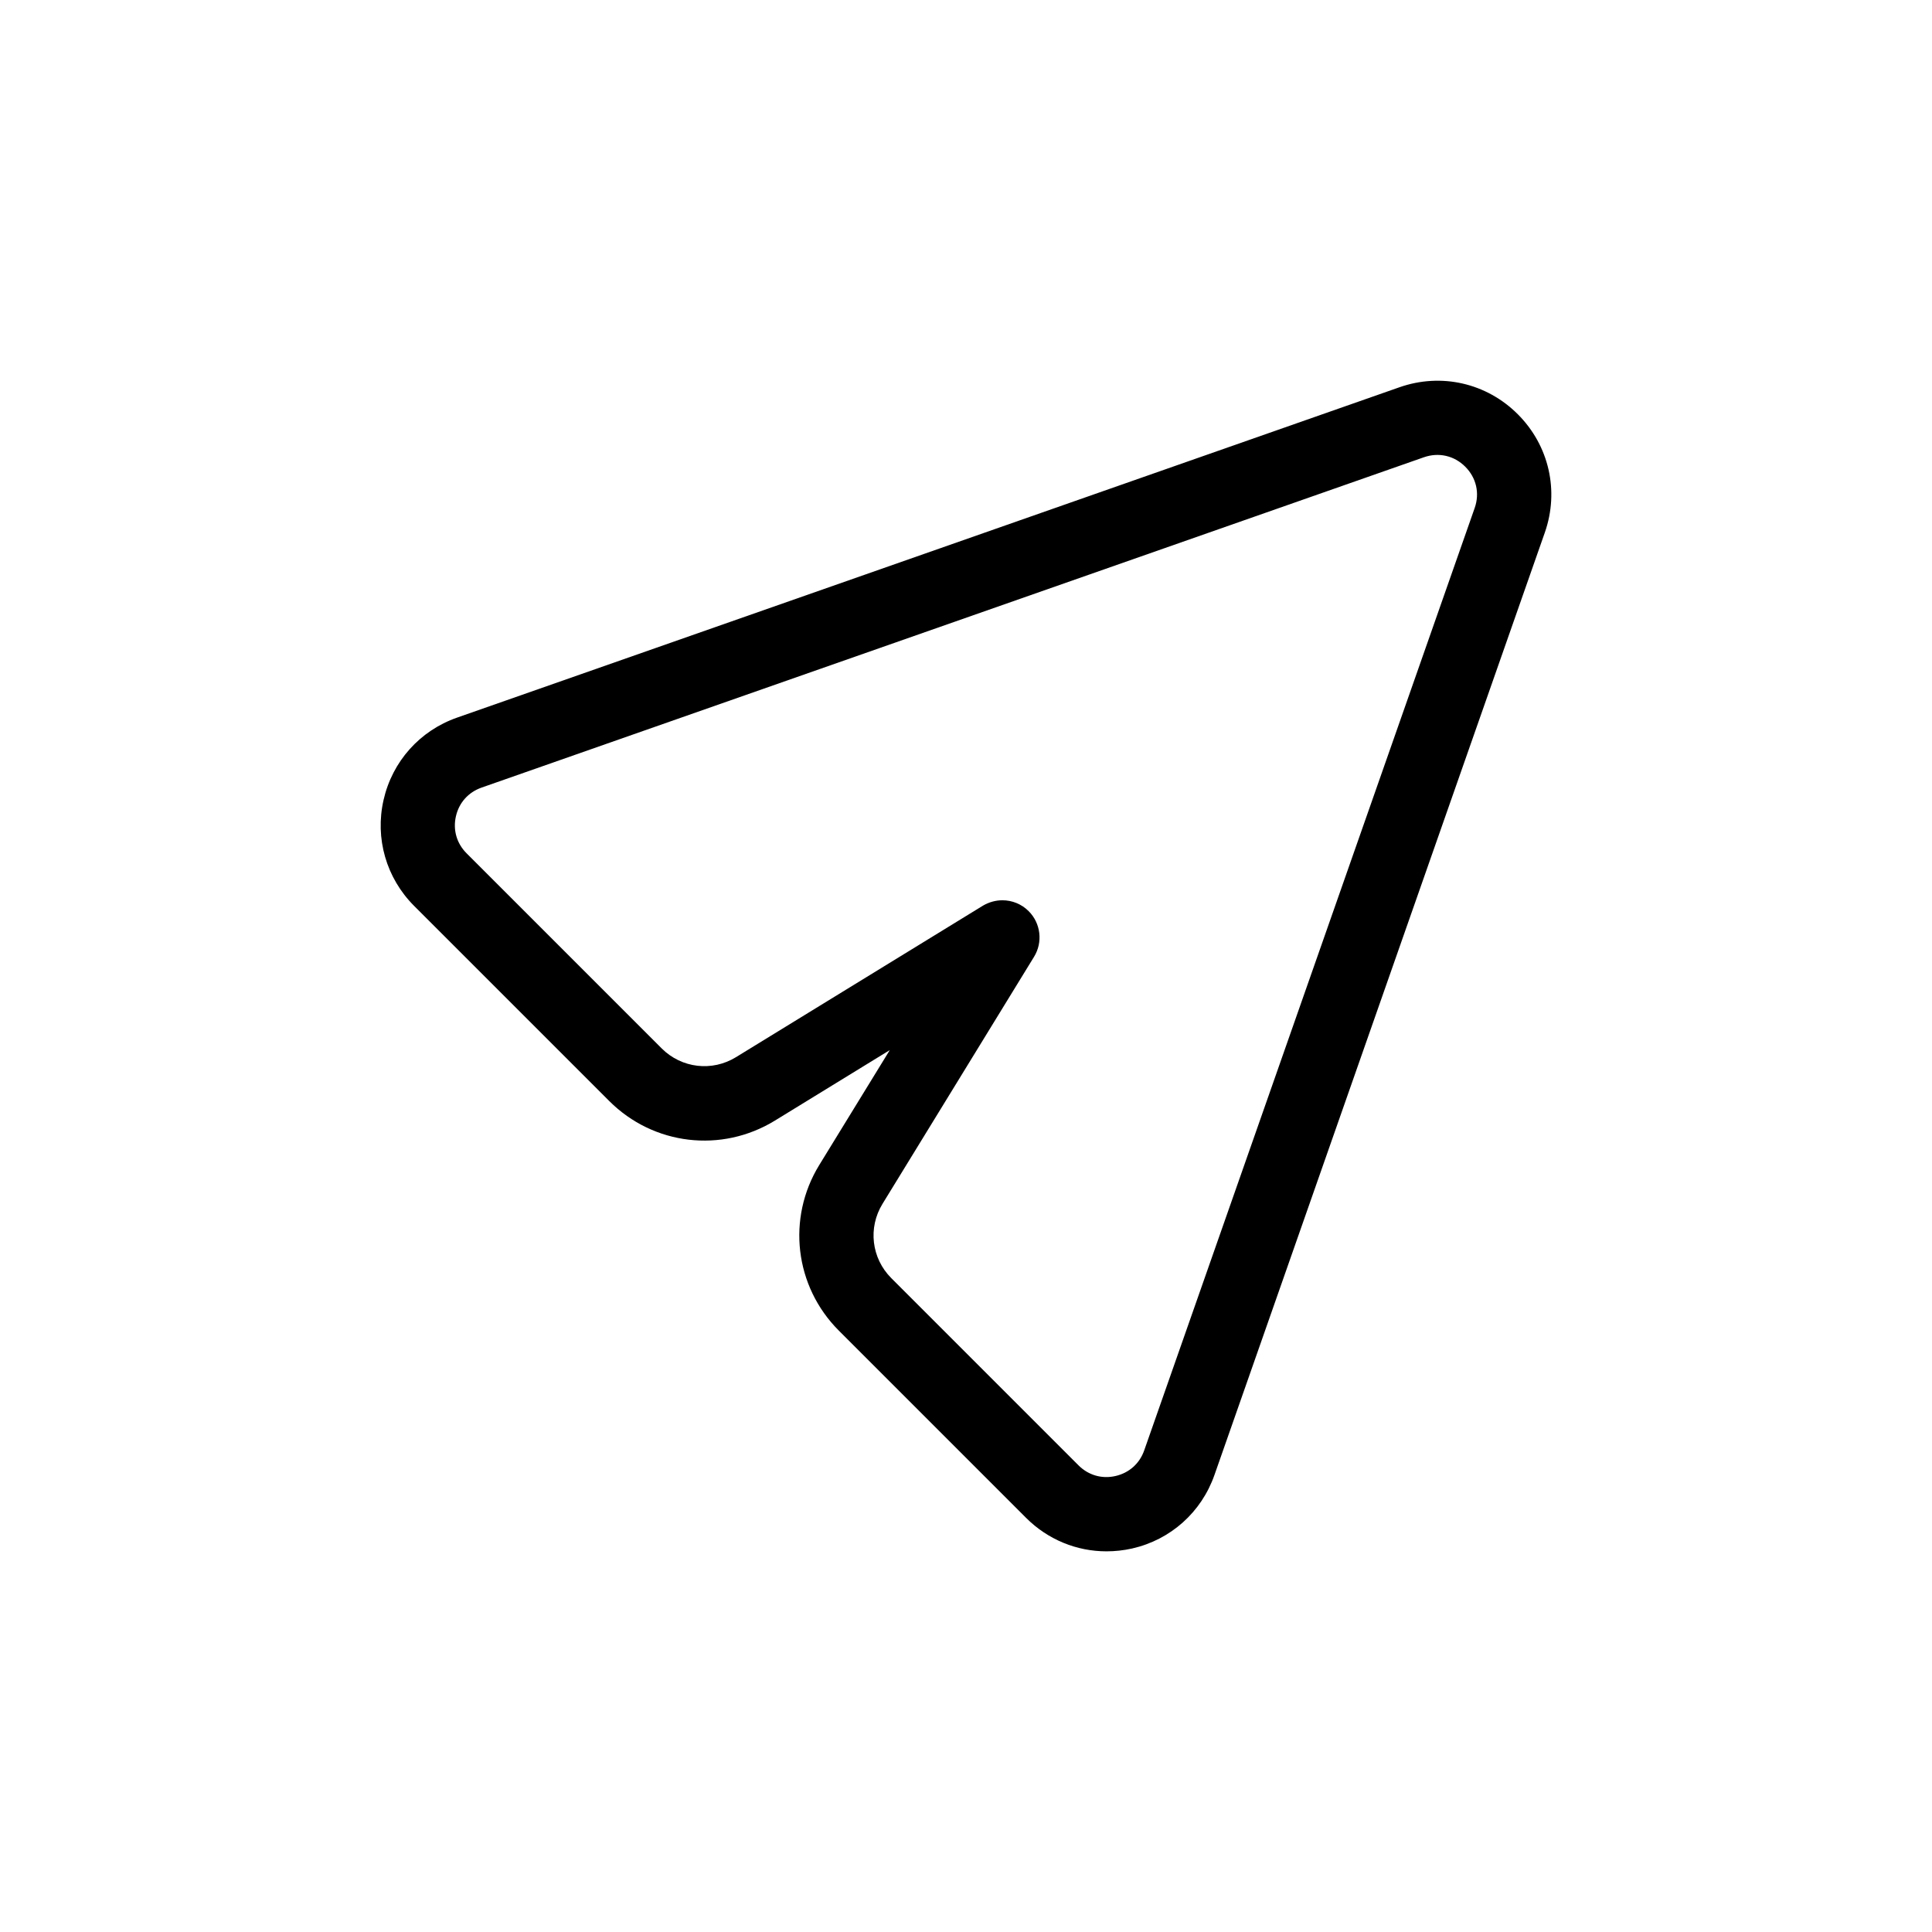
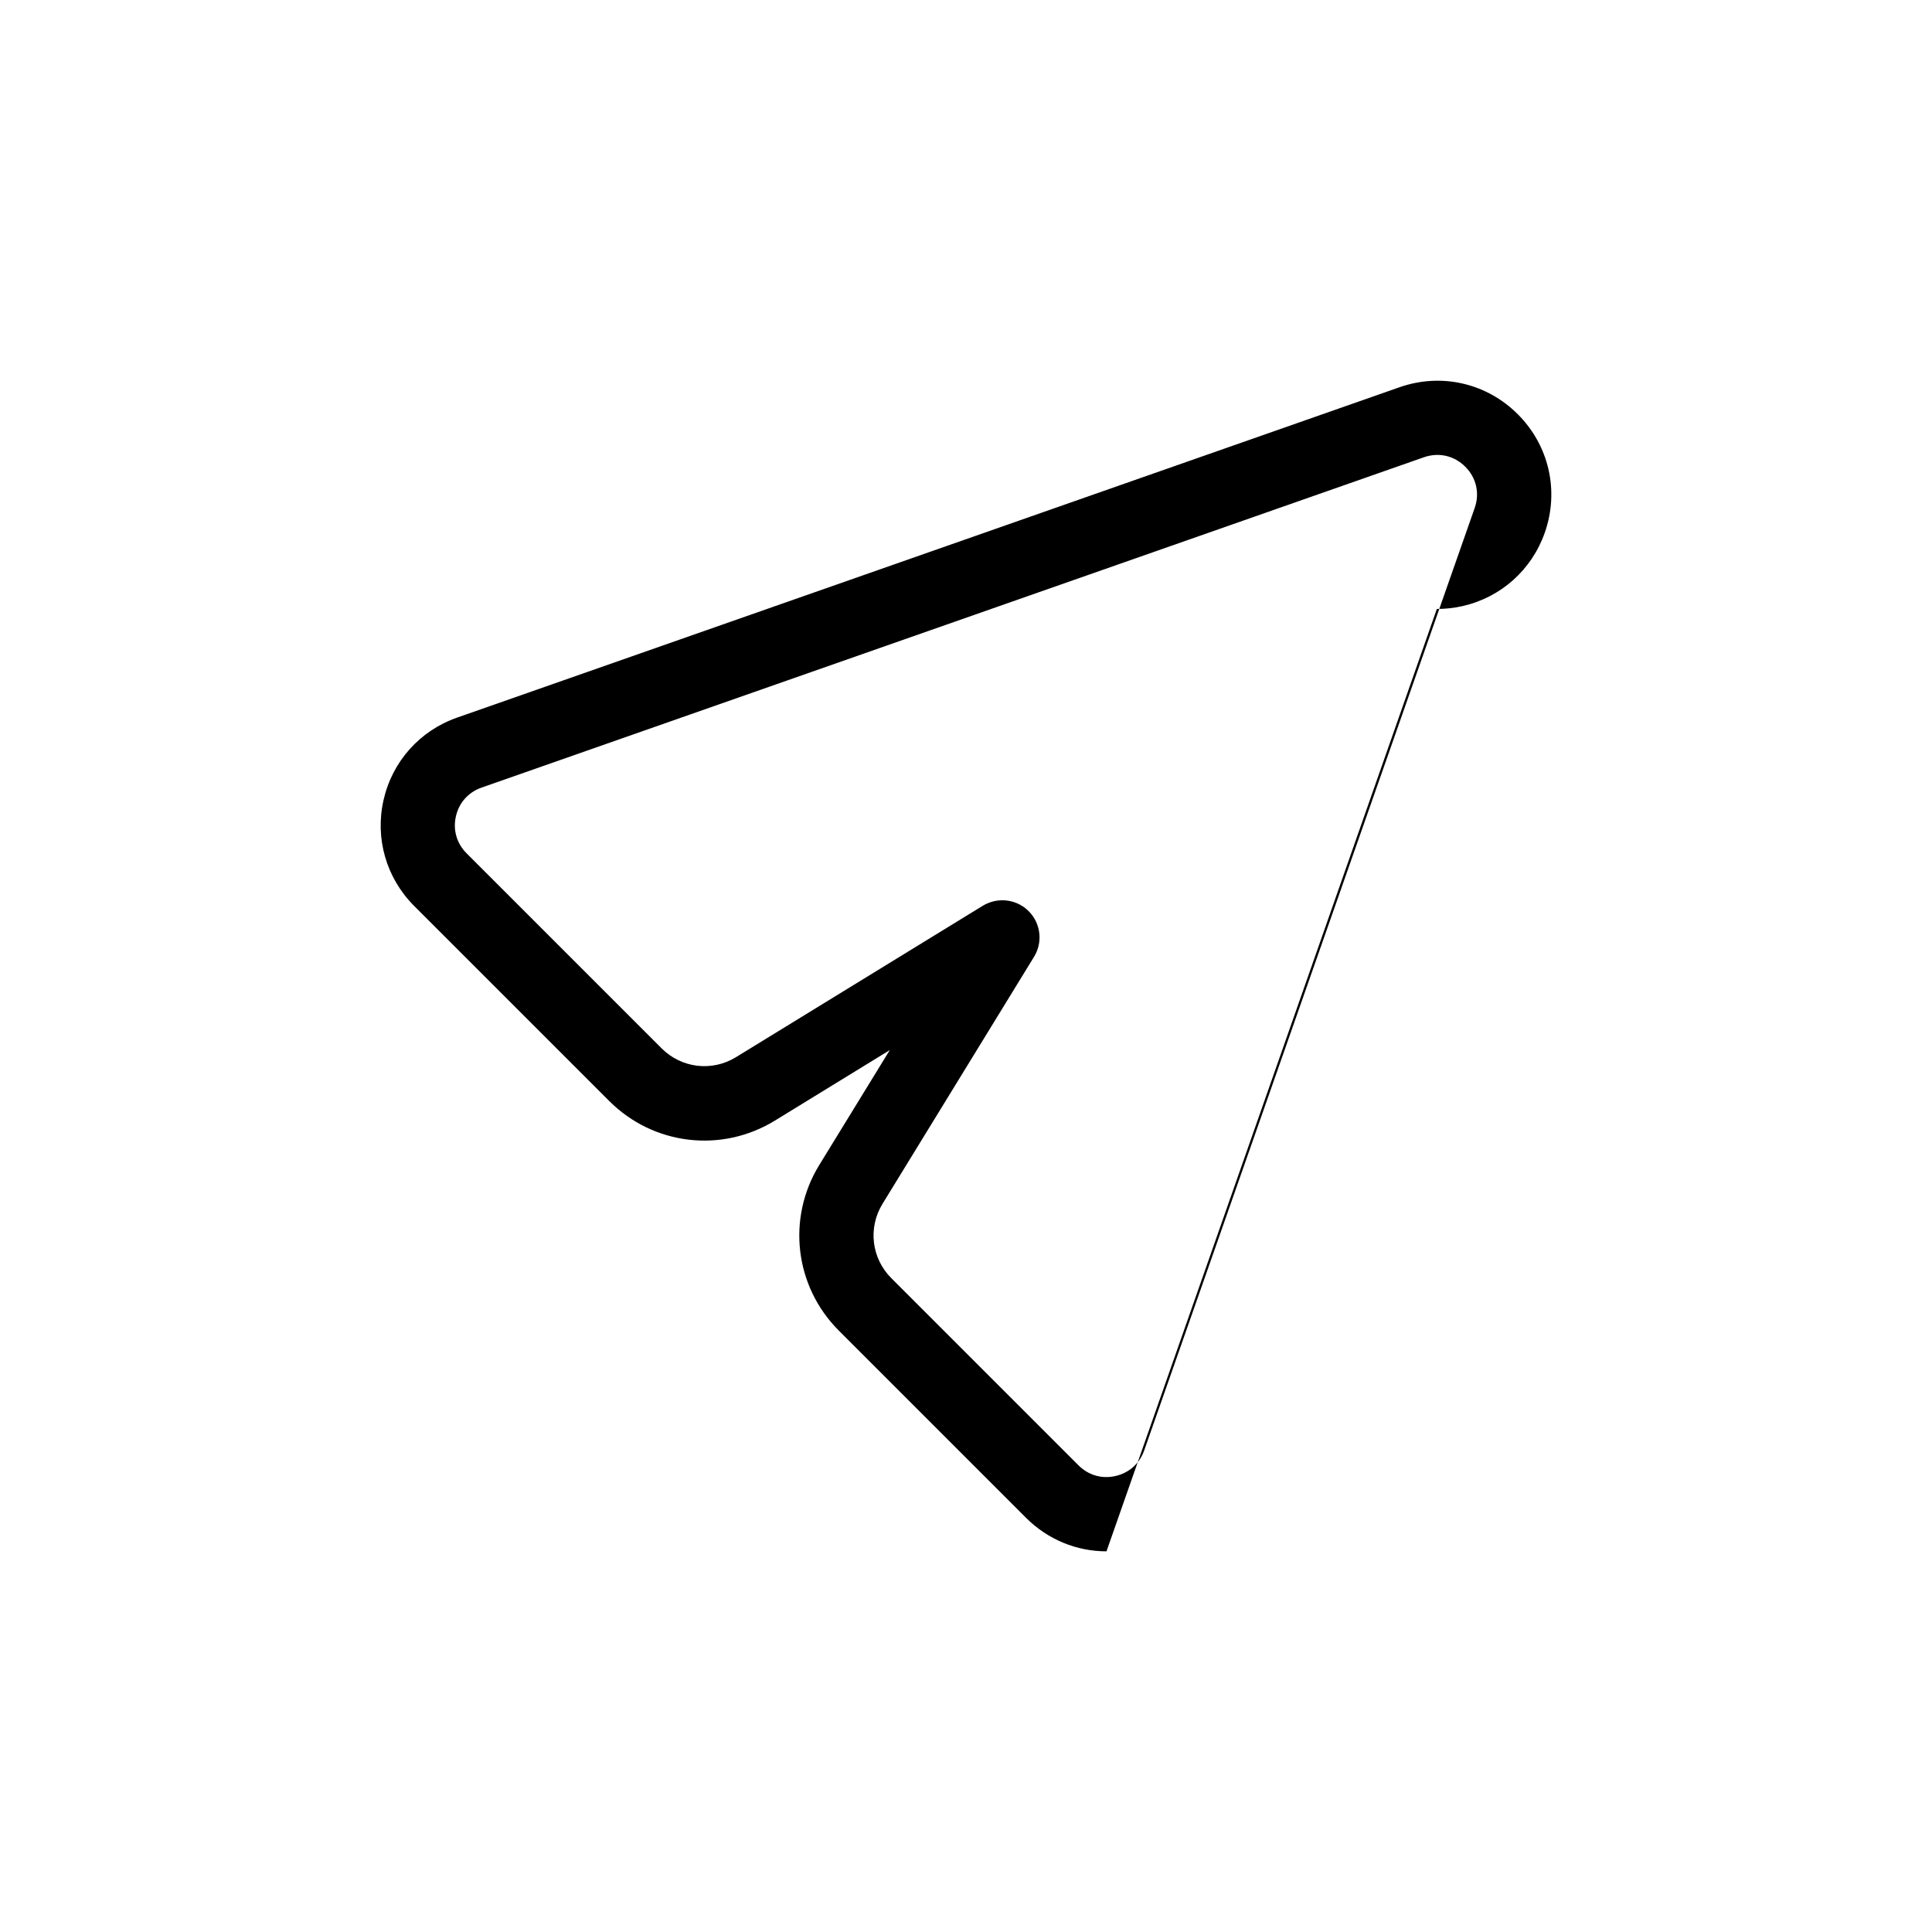
<svg xmlns="http://www.w3.org/2000/svg" fill="#000000" width="800px" height="800px" version="1.1" viewBox="144 144 512 512">
-   <path d="m437.23 555.12c-7.91 0-15.547-3.109-21.305-8.867l-49.625-49.625c-11.719-11.719-13.844-29.766-5.188-43.887l18.688-30.453-30.453 18.688c-14.129 8.66-32.168 6.535-43.887-5.188l-51.711-51.711c-7.391-7.391-10.422-17.898-8.098-28.094 2.32-10.195 9.605-18.352 19.473-21.805l249.74-87.547c11.059-3.879 23.086-1.141 31.371 7.152 8.285 8.285 11.031 20.309 7.152 31.371l-87.547 249.74c-3.465 9.871-11.609 17.152-21.805 19.473-2.281 0.508-4.551 0.754-6.805 0.754zm-27.582-172.54c2.539 0 5.066 0.984 6.957 2.883 3.219 3.219 3.809 8.227 1.426 12.102l-40.156 65.465c-3.887 6.336-2.934 14.426 2.32 19.68l49.625 49.625c2.617 2.617 6.188 3.652 9.801 2.824 3.609-0.828 6.387-3.297 7.606-6.789l87.578-249.74c1.379-3.918 0.441-8.012-2.5-10.953-2.934-2.934-7.027-3.867-10.953-2.5l-249.74 87.547c-3.492 1.23-5.973 3.996-6.789 7.606-0.828 3.609 0.207 7.184 2.824 9.801l51.711 51.711c5.254 5.254 13.344 6.211 19.68 2.32l65.457-40.156c1.609-0.945 3.391-1.426 5.152-1.426z" />
+   <path d="m437.23 555.12c-7.91 0-15.547-3.109-21.305-8.867l-49.625-49.625c-11.719-11.719-13.844-29.766-5.188-43.887l18.688-30.453-30.453 18.688c-14.129 8.66-32.168 6.535-43.887-5.188l-51.711-51.711c-7.391-7.391-10.422-17.898-8.098-28.094 2.32-10.195 9.605-18.352 19.473-21.805l249.74-87.547c11.059-3.879 23.086-1.141 31.371 7.152 8.285 8.285 11.031 20.309 7.152 31.371c-3.465 9.871-11.609 17.152-21.805 19.473-2.281 0.508-4.551 0.754-6.805 0.754zm-27.582-172.54c2.539 0 5.066 0.984 6.957 2.883 3.219 3.219 3.809 8.227 1.426 12.102l-40.156 65.465c-3.887 6.336-2.934 14.426 2.32 19.68l49.625 49.625c2.617 2.617 6.188 3.652 9.801 2.824 3.609-0.828 6.387-3.297 7.606-6.789l87.578-249.74c1.379-3.918 0.441-8.012-2.5-10.953-2.934-2.934-7.027-3.867-10.953-2.5l-249.74 87.547c-3.492 1.23-5.973 3.996-6.789 7.606-0.828 3.609 0.207 7.184 2.824 9.801l51.711 51.711c5.254 5.254 13.344 6.211 19.68 2.32l65.457-40.156c1.609-0.945 3.391-1.426 5.152-1.426z" />
</svg>